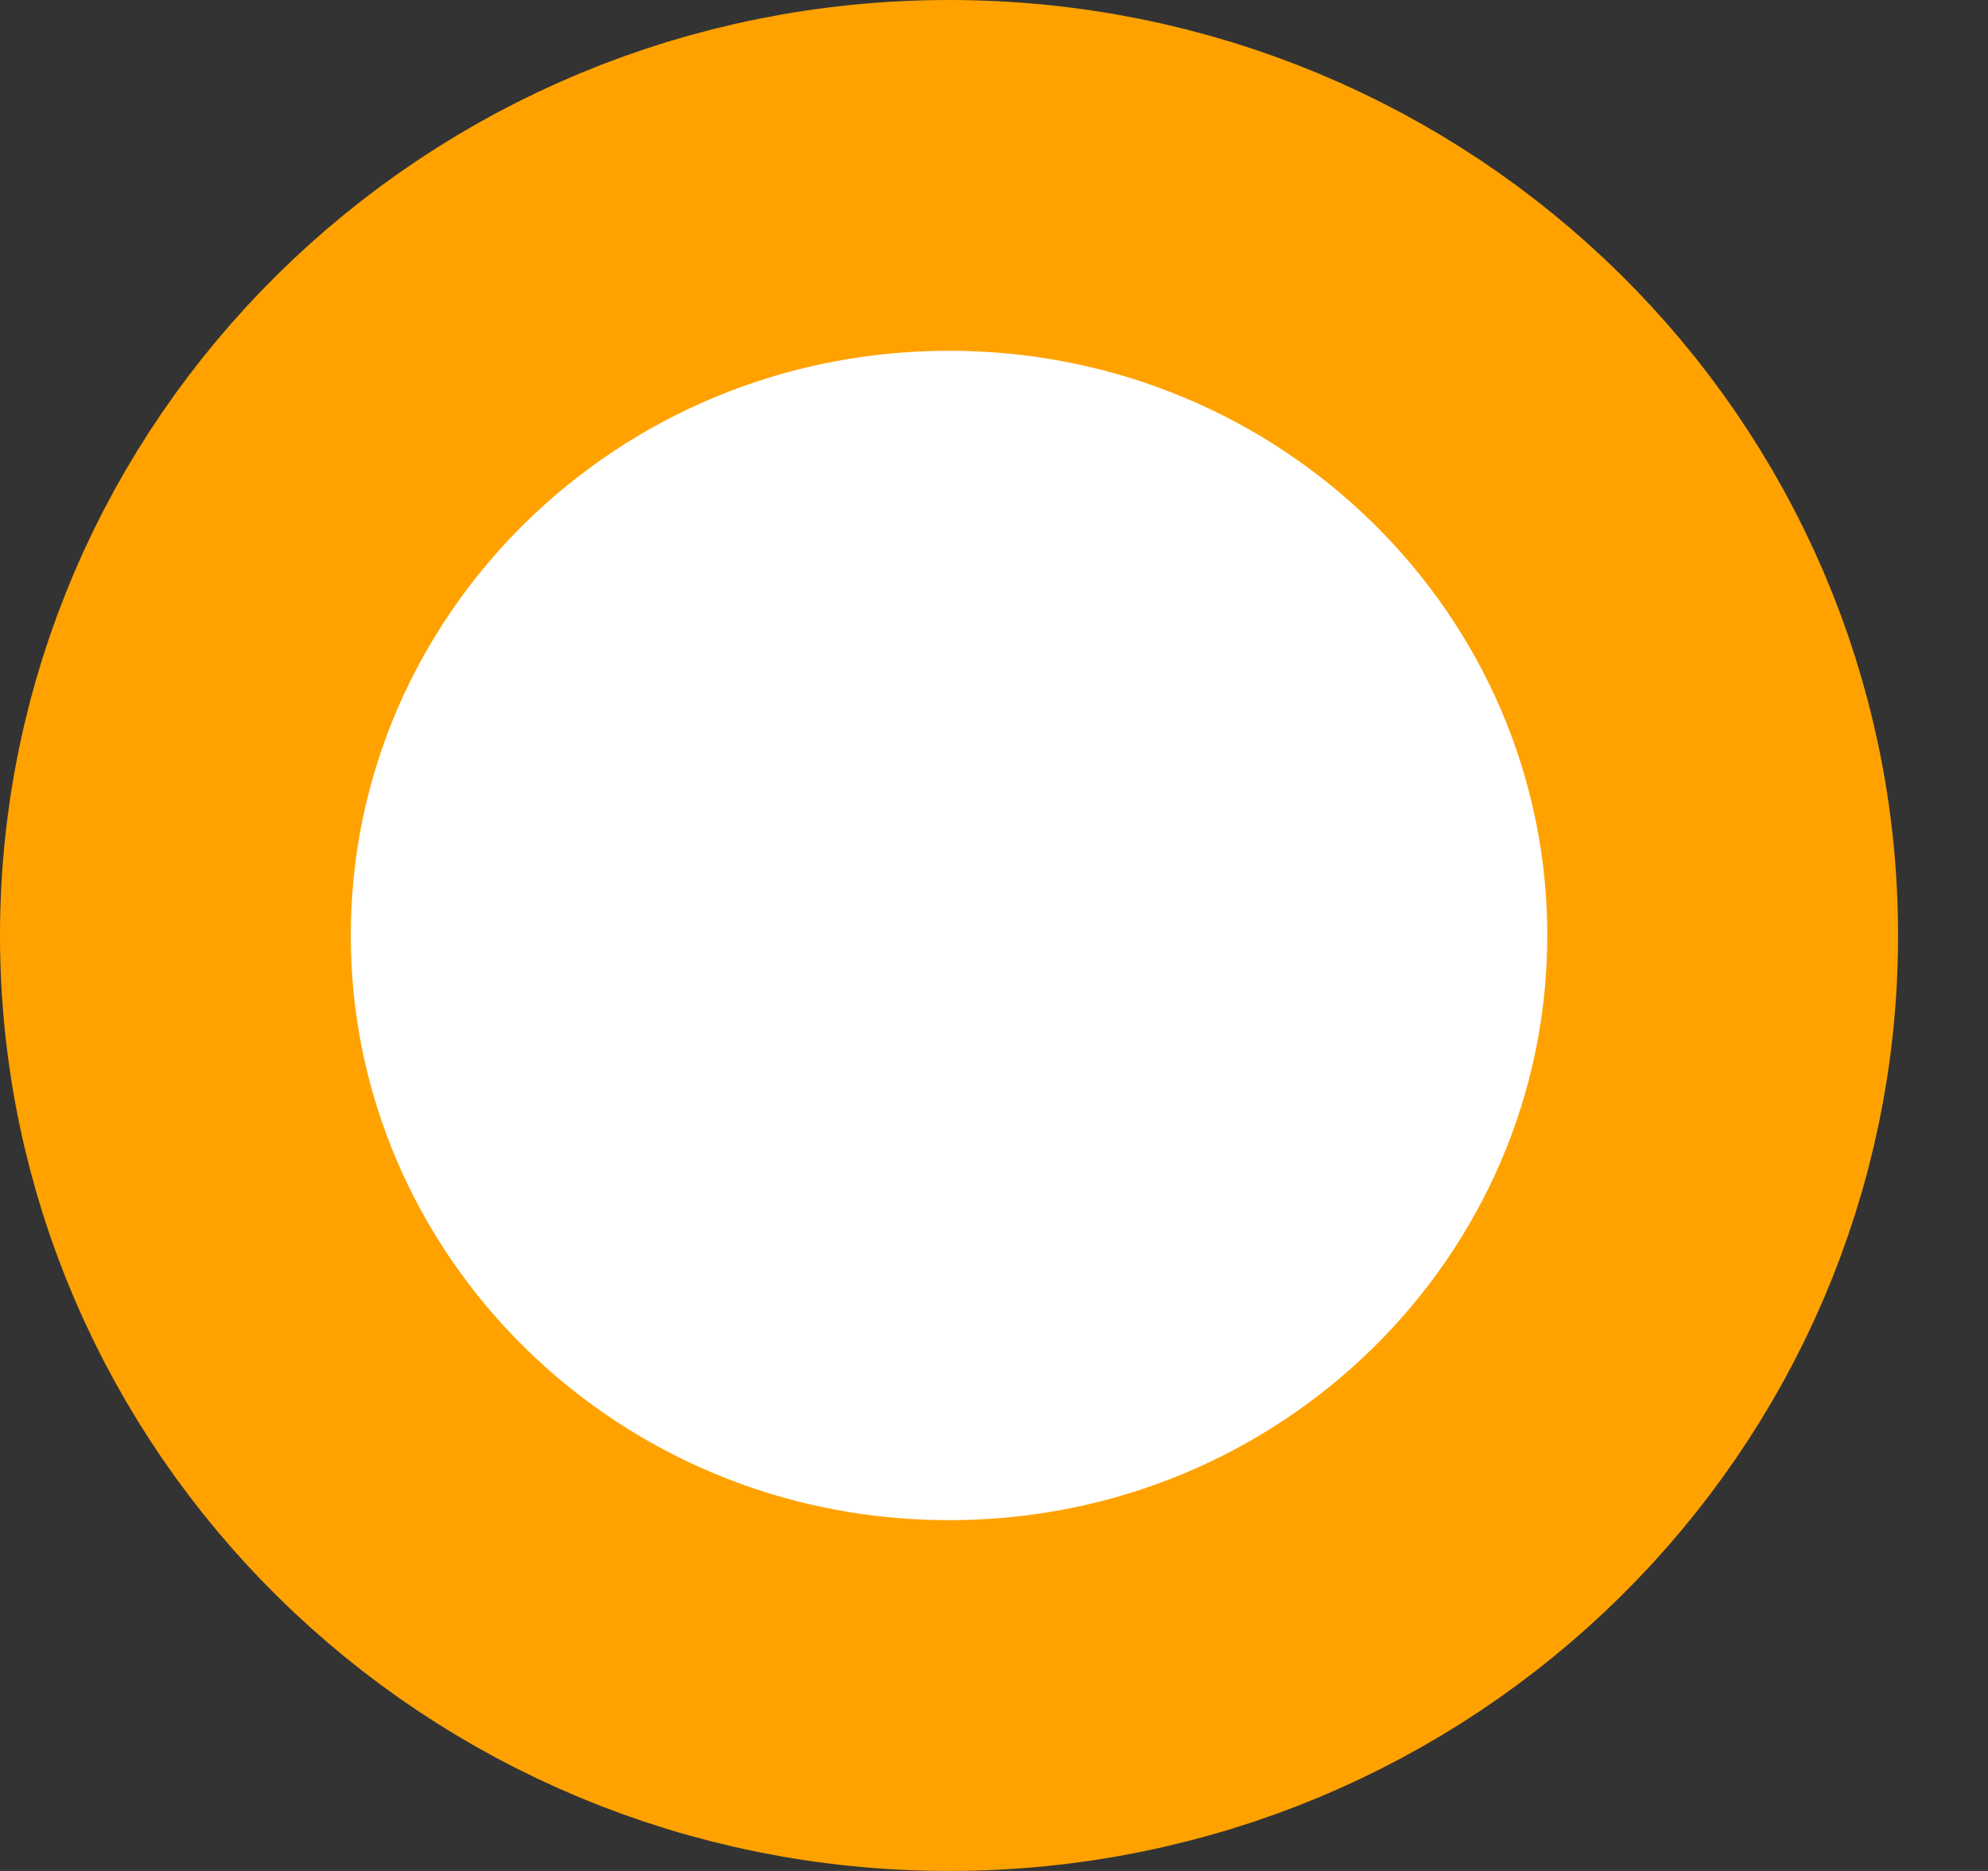
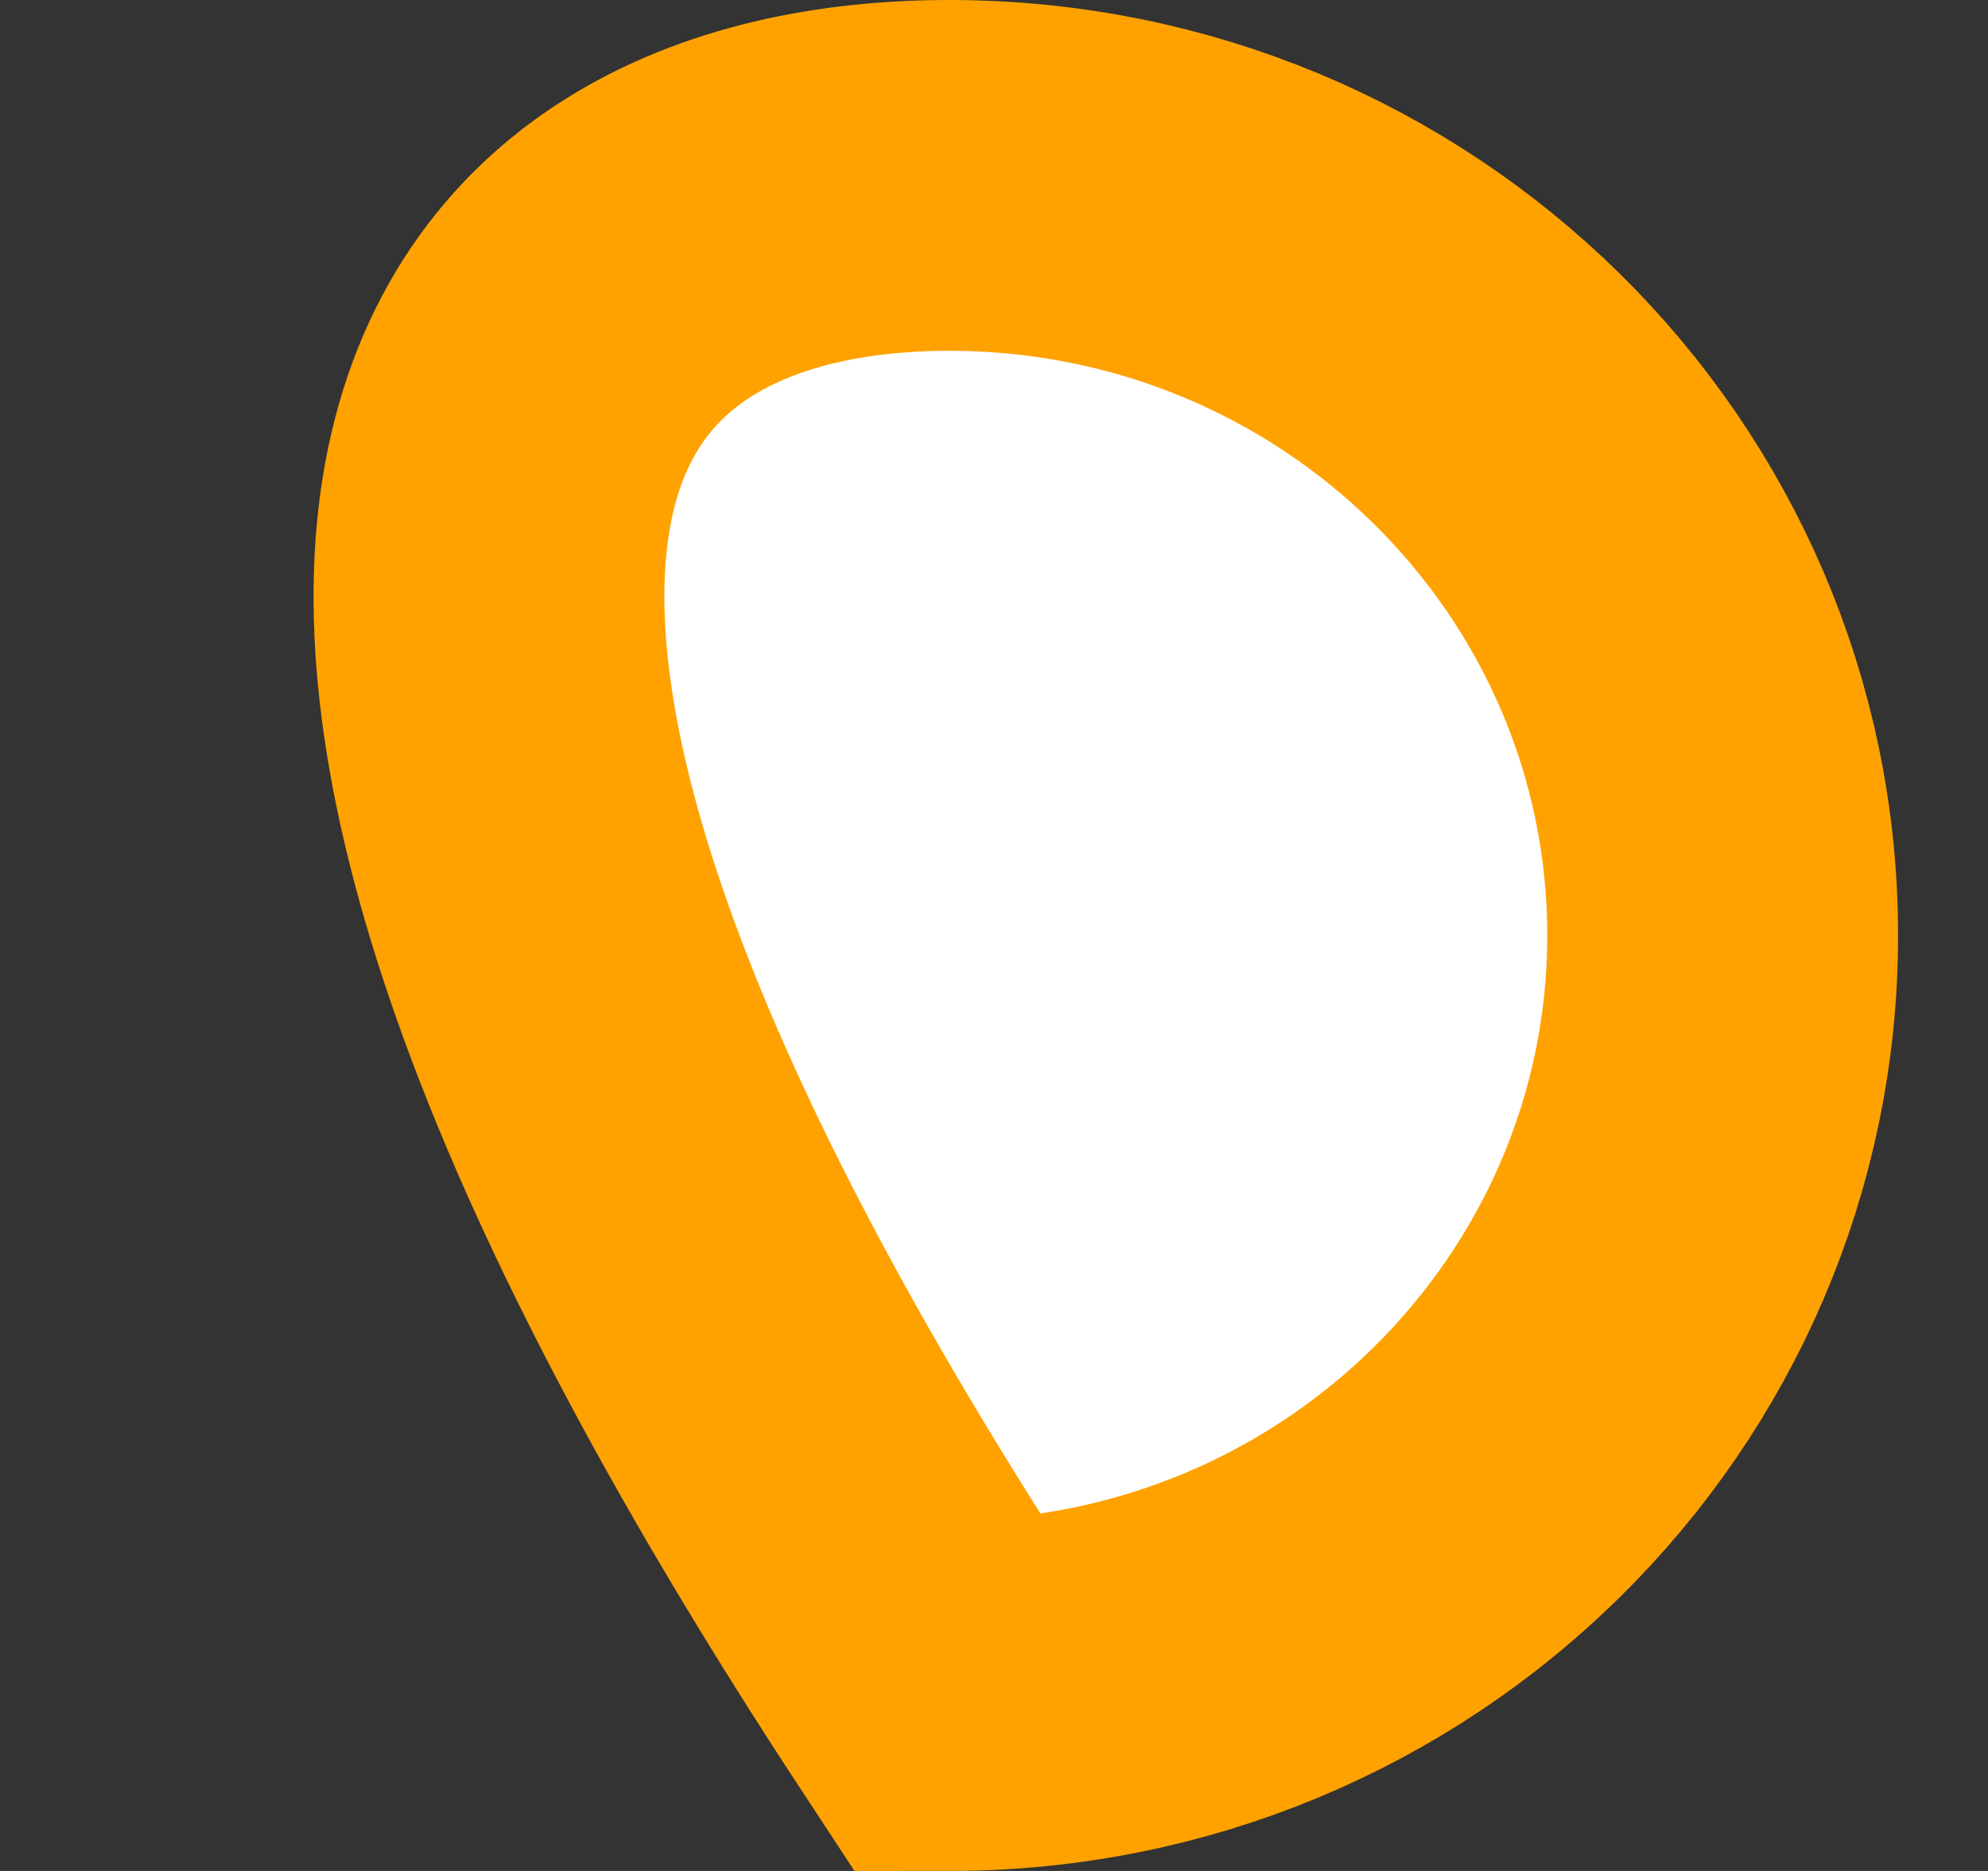
<svg xmlns="http://www.w3.org/2000/svg" width="17" height="16" viewBox="0 0 17 16" fill="none">
  <rect x="0" y="0" width="17" height="16" fill="#333333" stroke="none" />
-   <path d="M8.116 1.5C11.79 1.5 14.731 4.431 14.731 8C14.731 11.569 11.79 14.5 8.116 14.5C4.442 14.5 1.5 11.57 1.5 8C1.5 4.43 4.442 1.5 8.116 1.5Z" fill="white" stroke="#FFA200" stroke-width="3" />
+   <path d="M8.116 1.5C11.79 1.5 14.731 4.431 14.731 8C14.731 11.569 11.79 14.5 8.116 14.5C1.5 4.43 4.442 1.5 8.116 1.5Z" fill="white" stroke="#FFA200" stroke-width="3" />
</svg>